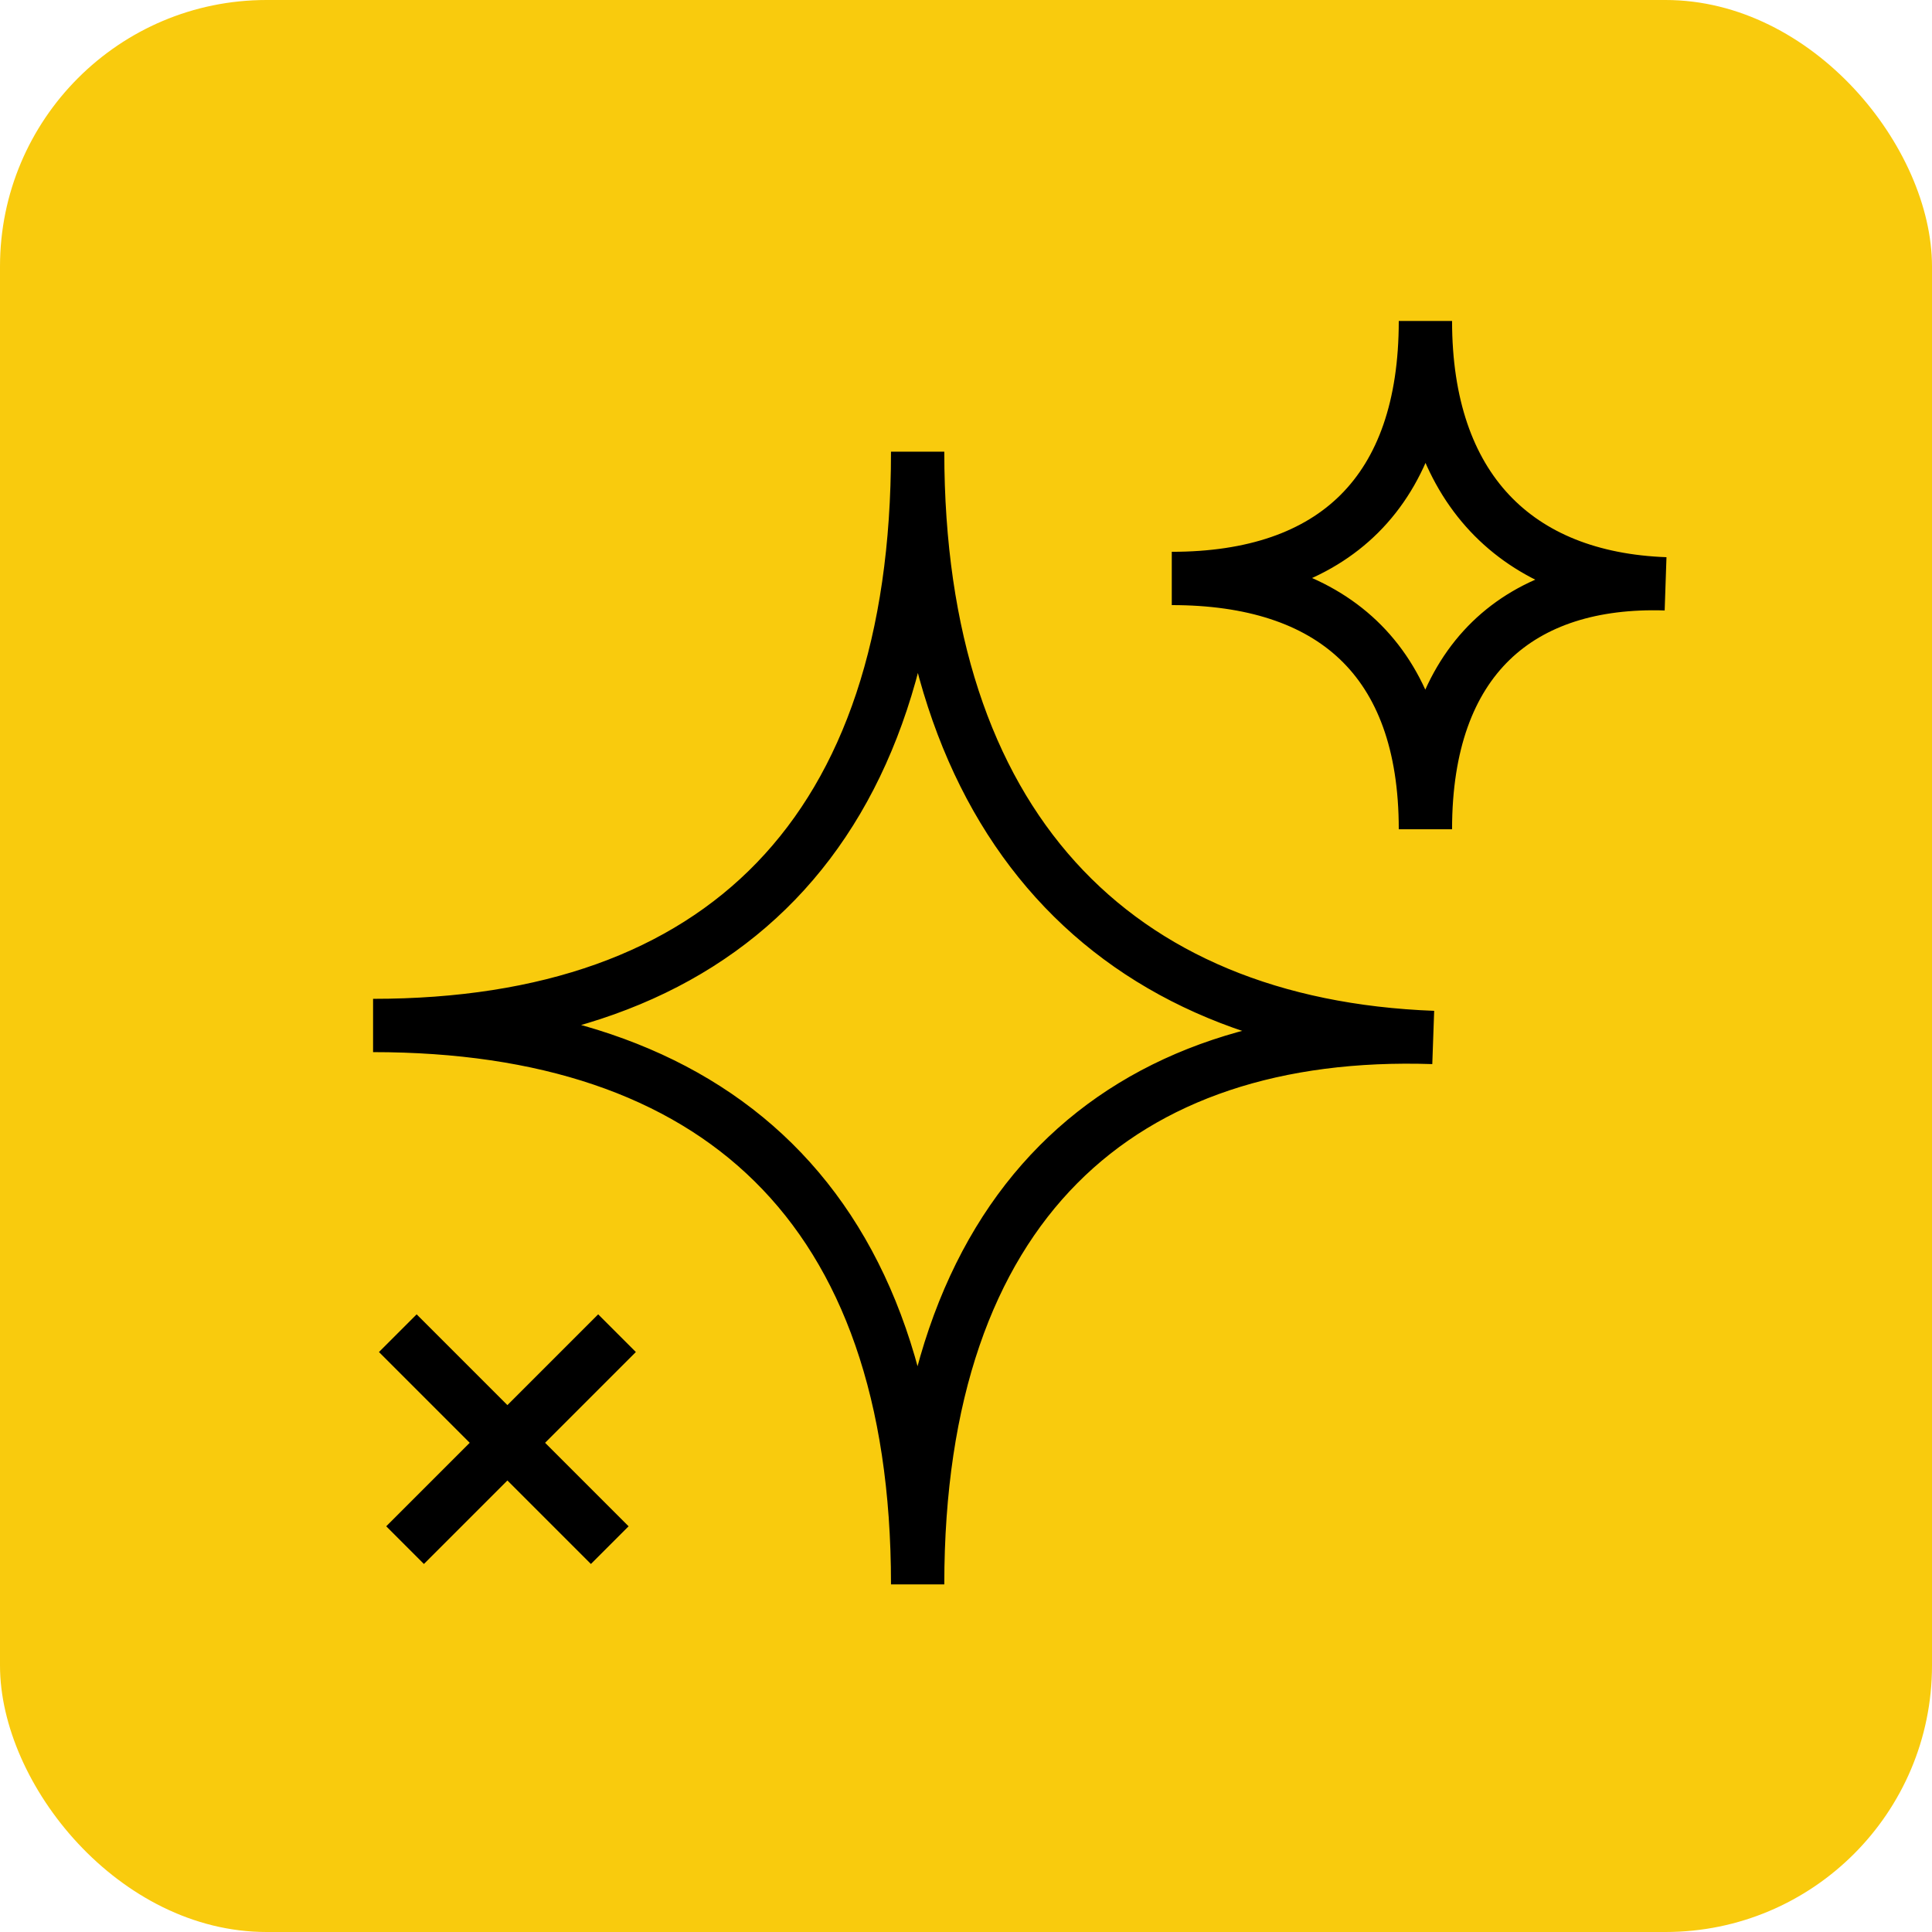
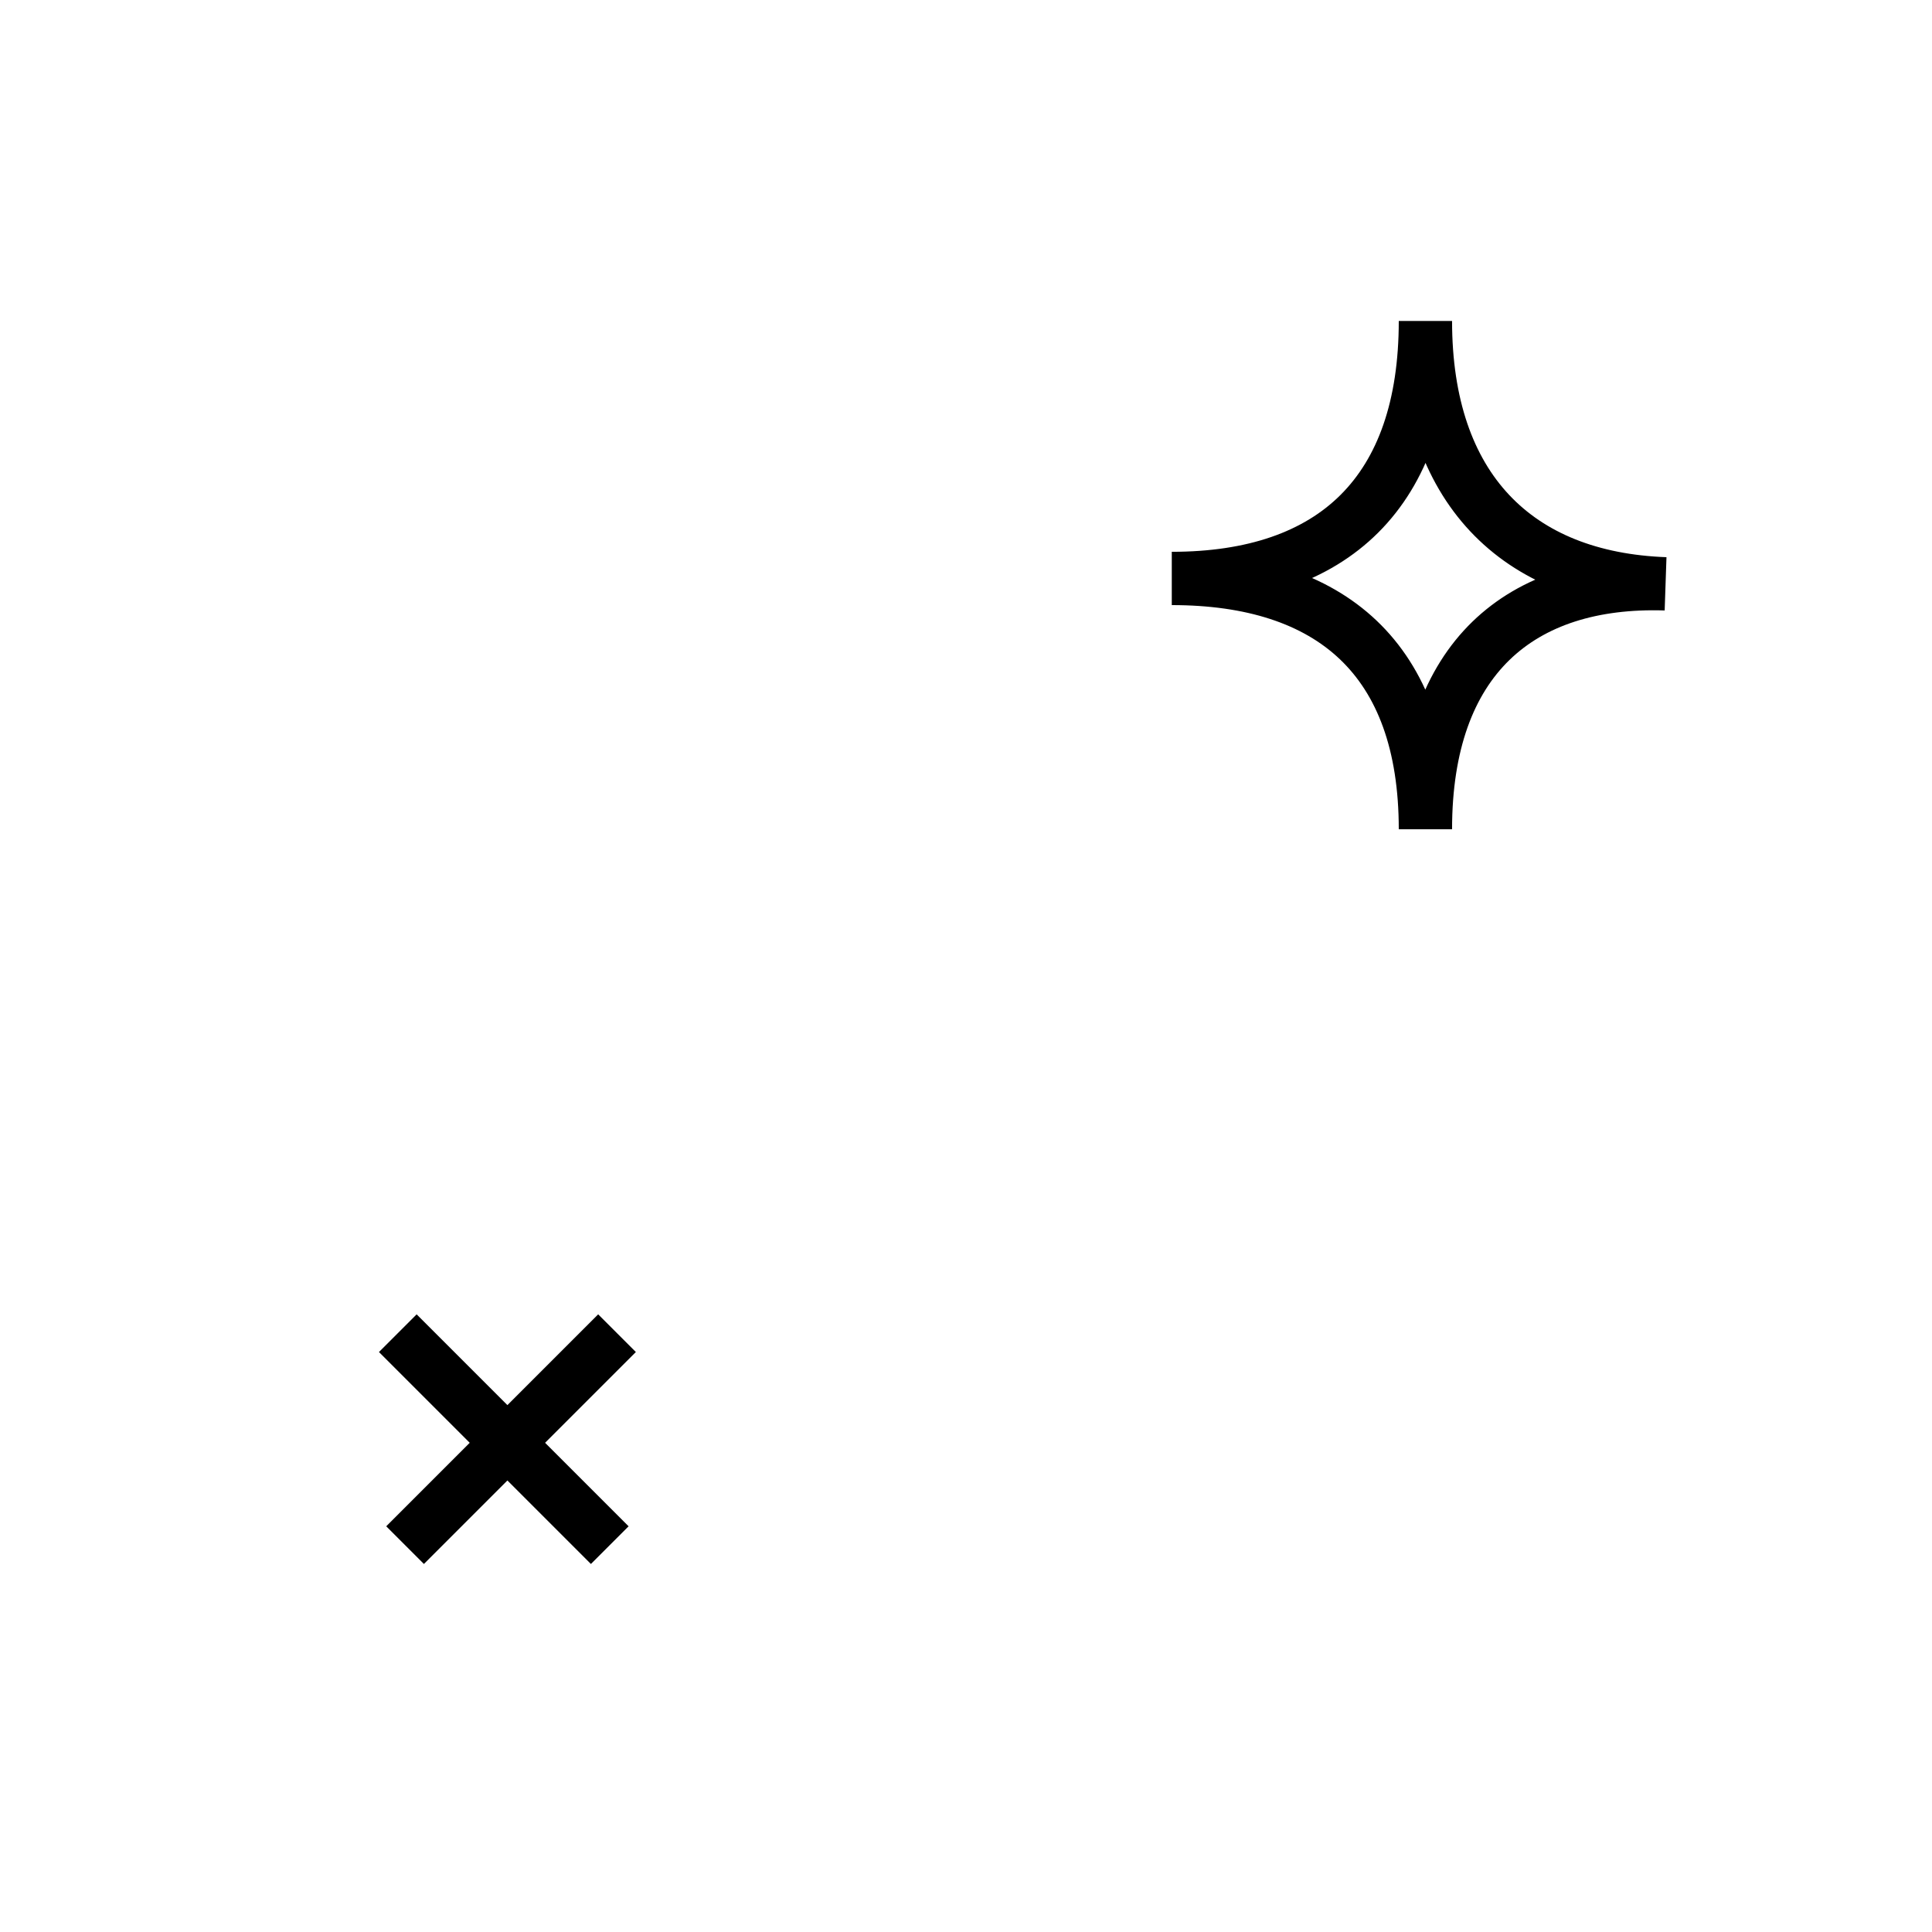
<svg xmlns="http://www.w3.org/2000/svg" width="145" height="145" viewBox="0 0 145 145" fill="none">
-   <rect width="145" height="145" rx="20" fill="#F9CB0D" />
-   <path d="M68.871 118.91C68.871 90.387 53.612 76.964 28 76.964C54.157 76.964 68.871 62.422 68.871 33.899C68.871 61.863 83.584 76.964 107.562 77.863C84.129 77.084 68.871 90.387 68.871 118.91Z" stroke="black" stroke-width="4" stroke-linecap="square" />
  <path d="M106.98 62.236C106.98 49.437 99.873 43.414 87.944 43.414C100.127 43.414 106.98 36.889 106.98 24.09C106.98 36.638 113.832 43.414 125 43.817C114.086 43.468 106.98 49.437 106.98 62.236Z" stroke="black" stroke-width="4" stroke-linecap="square" />
  <path d="M44.894 101.472L31.816 114.551M31.27 101.472L44.349 114.551" stroke="black" stroke-width="4" stroke-linecap="square" />
</svg>